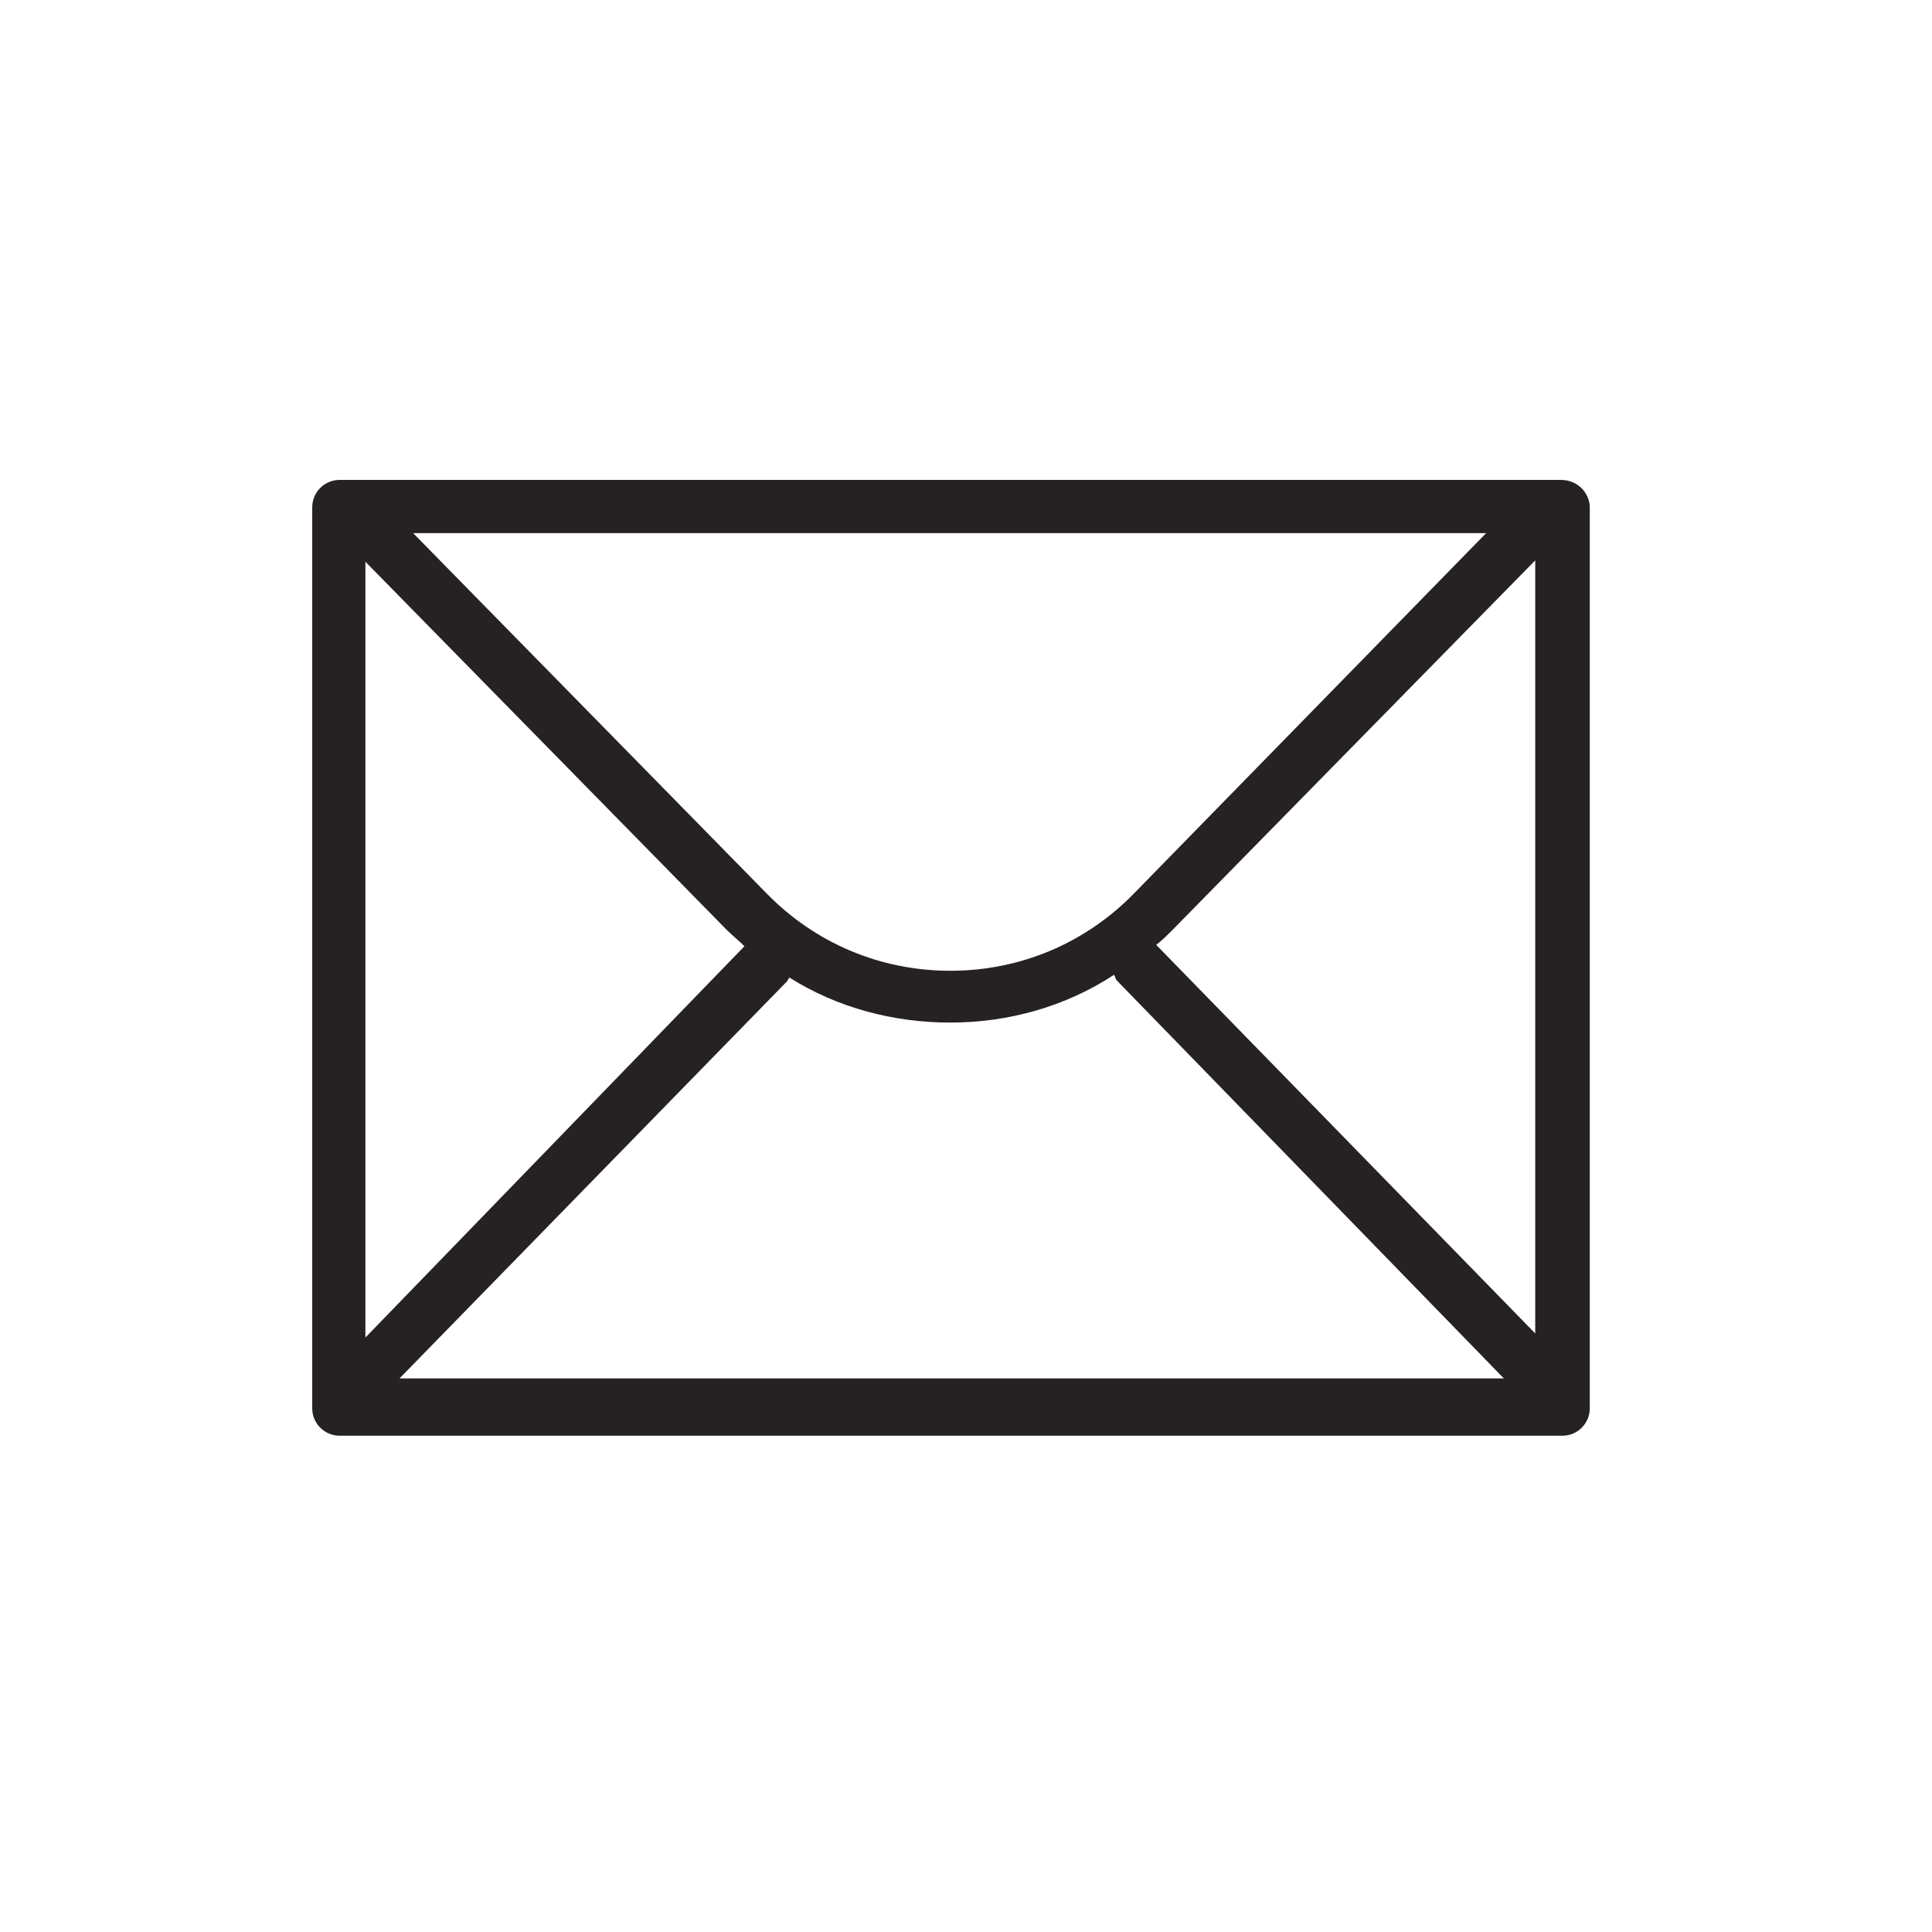
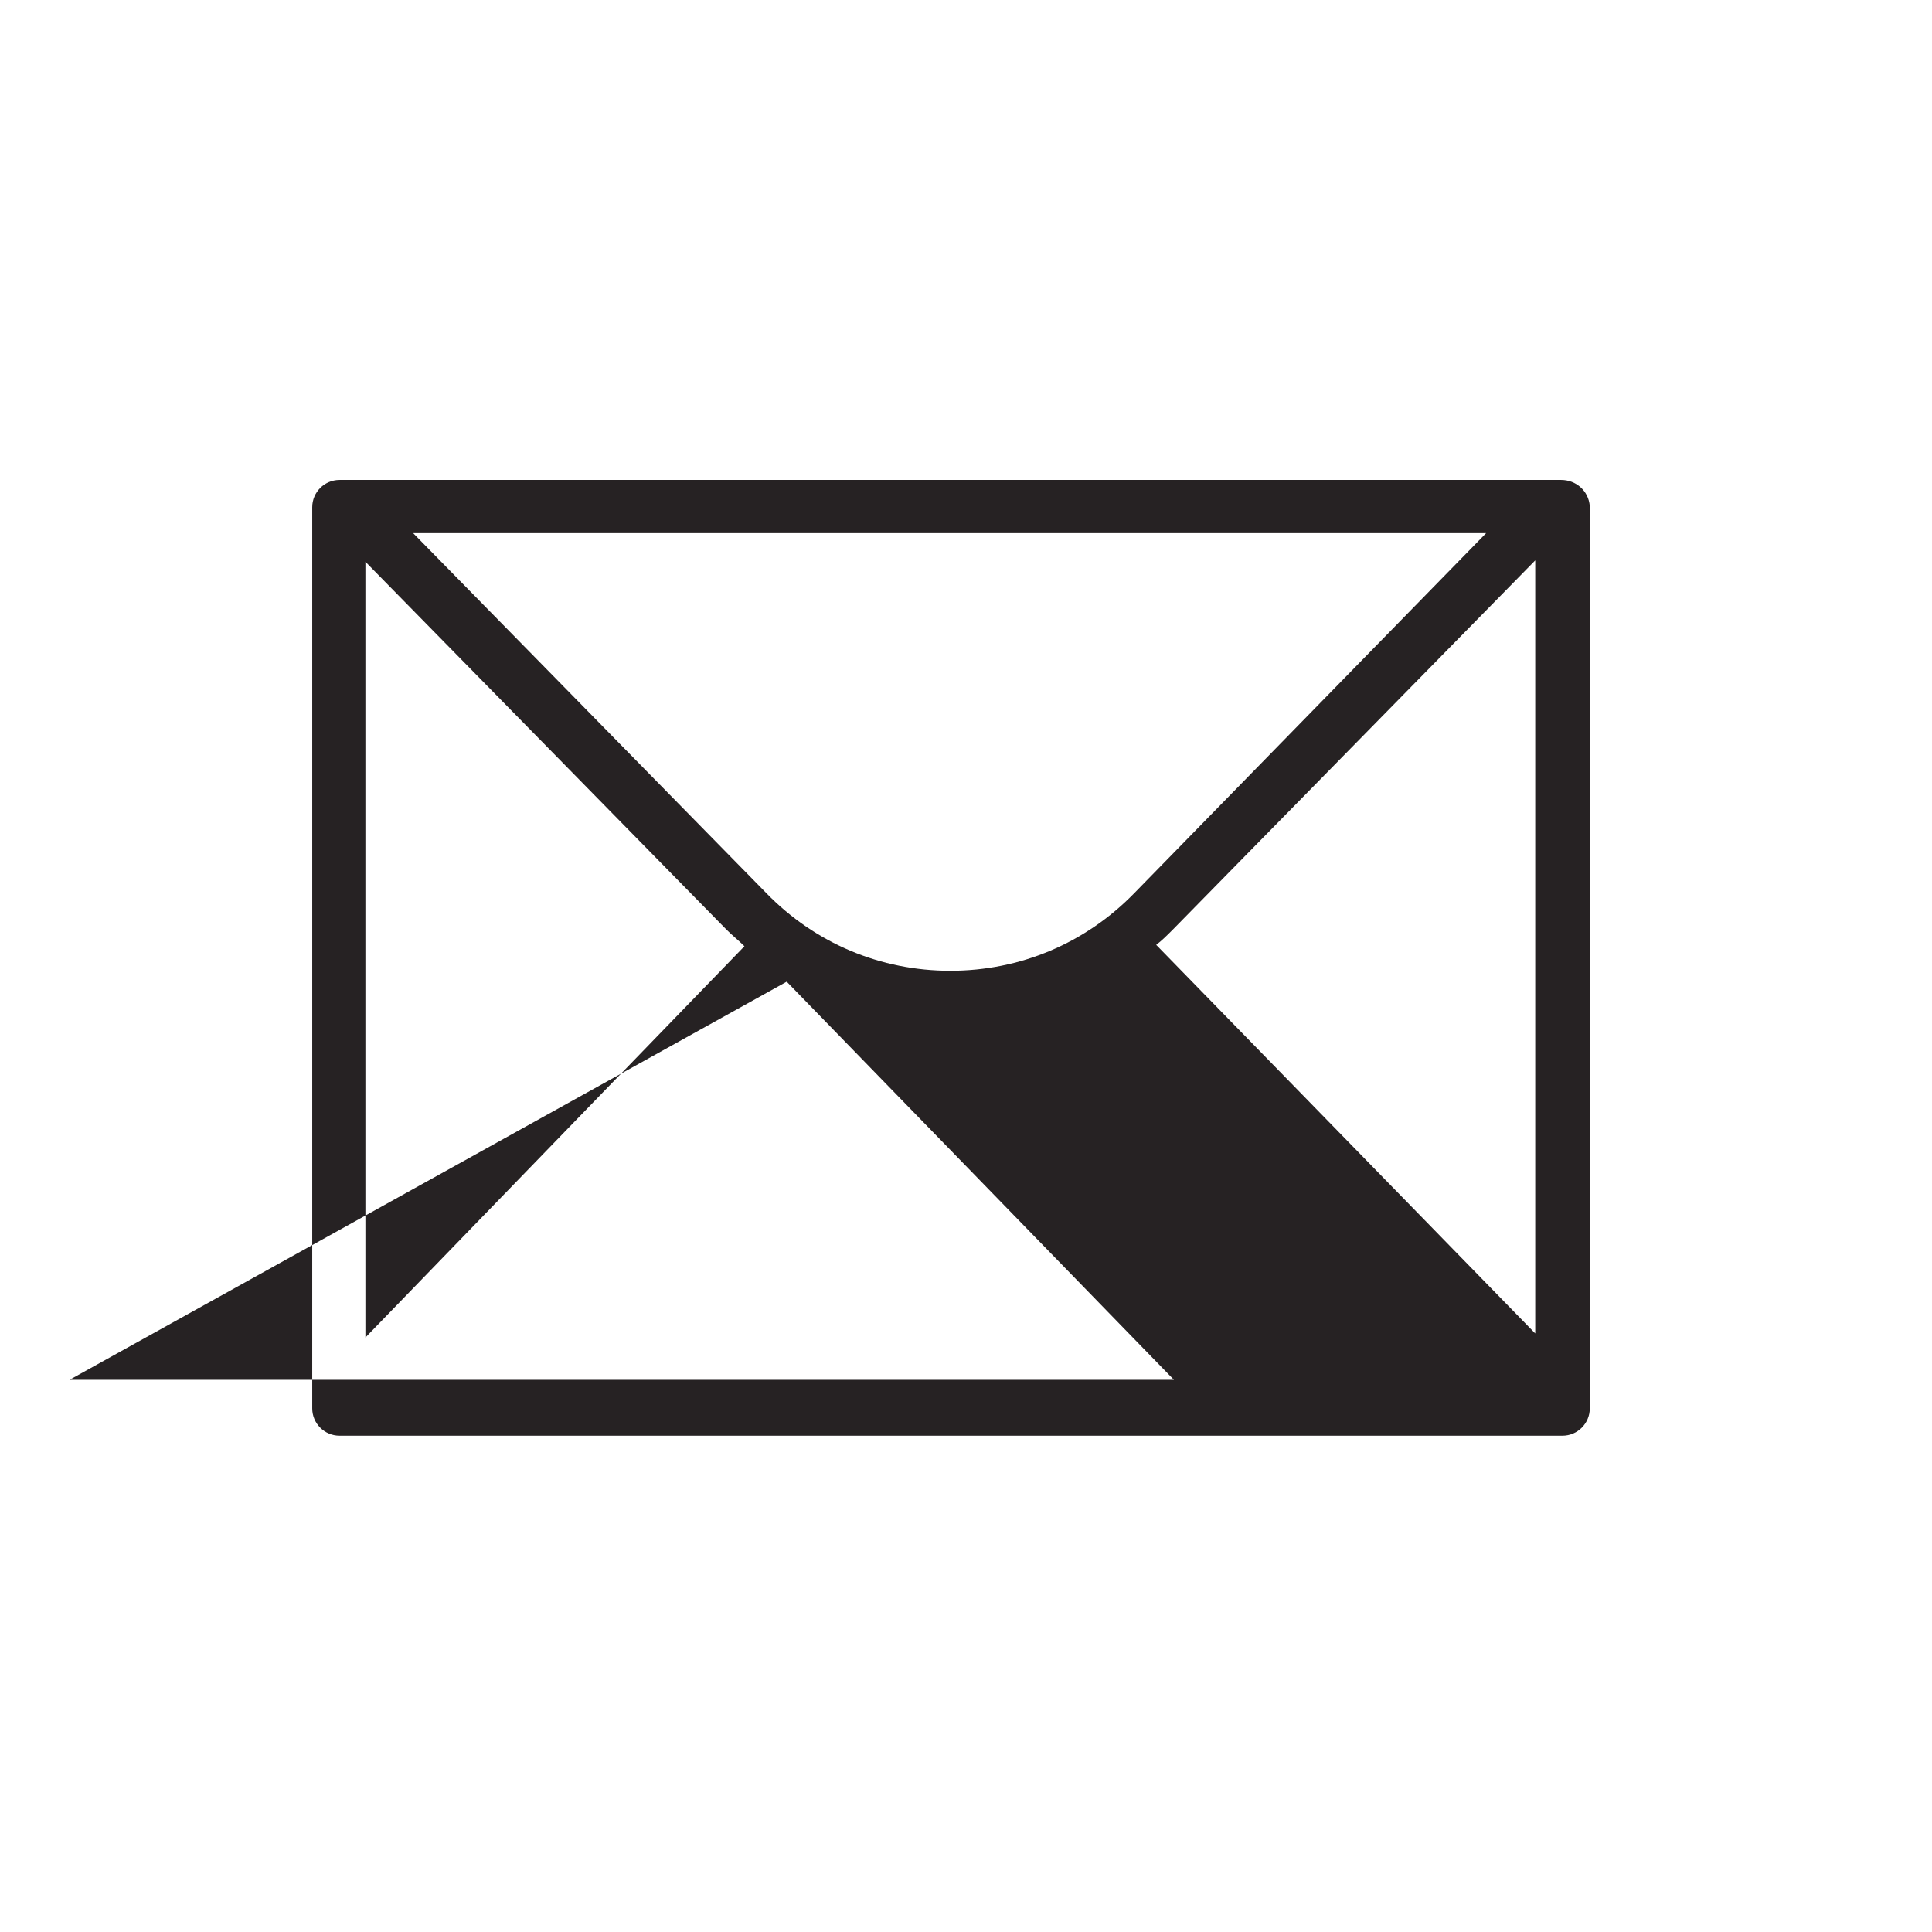
<svg xmlns="http://www.w3.org/2000/svg" viewBox="0 0 141.7 141.7">
-   <path d="M114.5 35.2H24.9c-1.1 0-2 .9-2 2v66.1c0 1.1.9 2 2 2h89.7c1.1 0 2-.9 2-2V37.1c-.1-1.1-1-1.9-2.1-1.9zm-87.7 6l26.5 27c.4.4.9.8 1.3 1.2L26.8 98.1V41.2zm56.4 24.3c-3.6 3.7-8.4 5.7-13.5 5.7s-9.9-2-13.5-5.7L30.3 39.1H109L83.2 65.5zM57.7 72c.1-.1.1-.2.2-.3 3.5 2.2 7.6 3.3 11.8 3.3 4.3 0 8.5-1.2 12-3.5.1.1.1.3.2.4l28.4 29.2h-81L57.7 72zm27.1-2.7c.4-.3.8-.7 1.2-1.1l26.6-27.1v56.7L84.8 69.3z" fill="#262223" />
+   <path d="M114.5 35.2H24.9c-1.1 0-2 .9-2 2v66.1c0 1.1.9 2 2 2h89.7c1.1 0 2-.9 2-2V37.1c-.1-1.1-1-1.9-2.1-1.9zm-87.7 6l26.5 27c.4.4.9.8 1.3 1.2L26.8 98.1V41.2zm56.4 24.3c-3.6 3.7-8.4 5.7-13.5 5.7s-9.9-2-13.5-5.7L30.3 39.1H109L83.2 65.5zM57.7 72l28.4 29.2h-81L57.7 72zm27.1-2.7c.4-.3.8-.7 1.2-1.1l26.6-27.1v56.7L84.8 69.3z" fill="#262223" />
</svg>